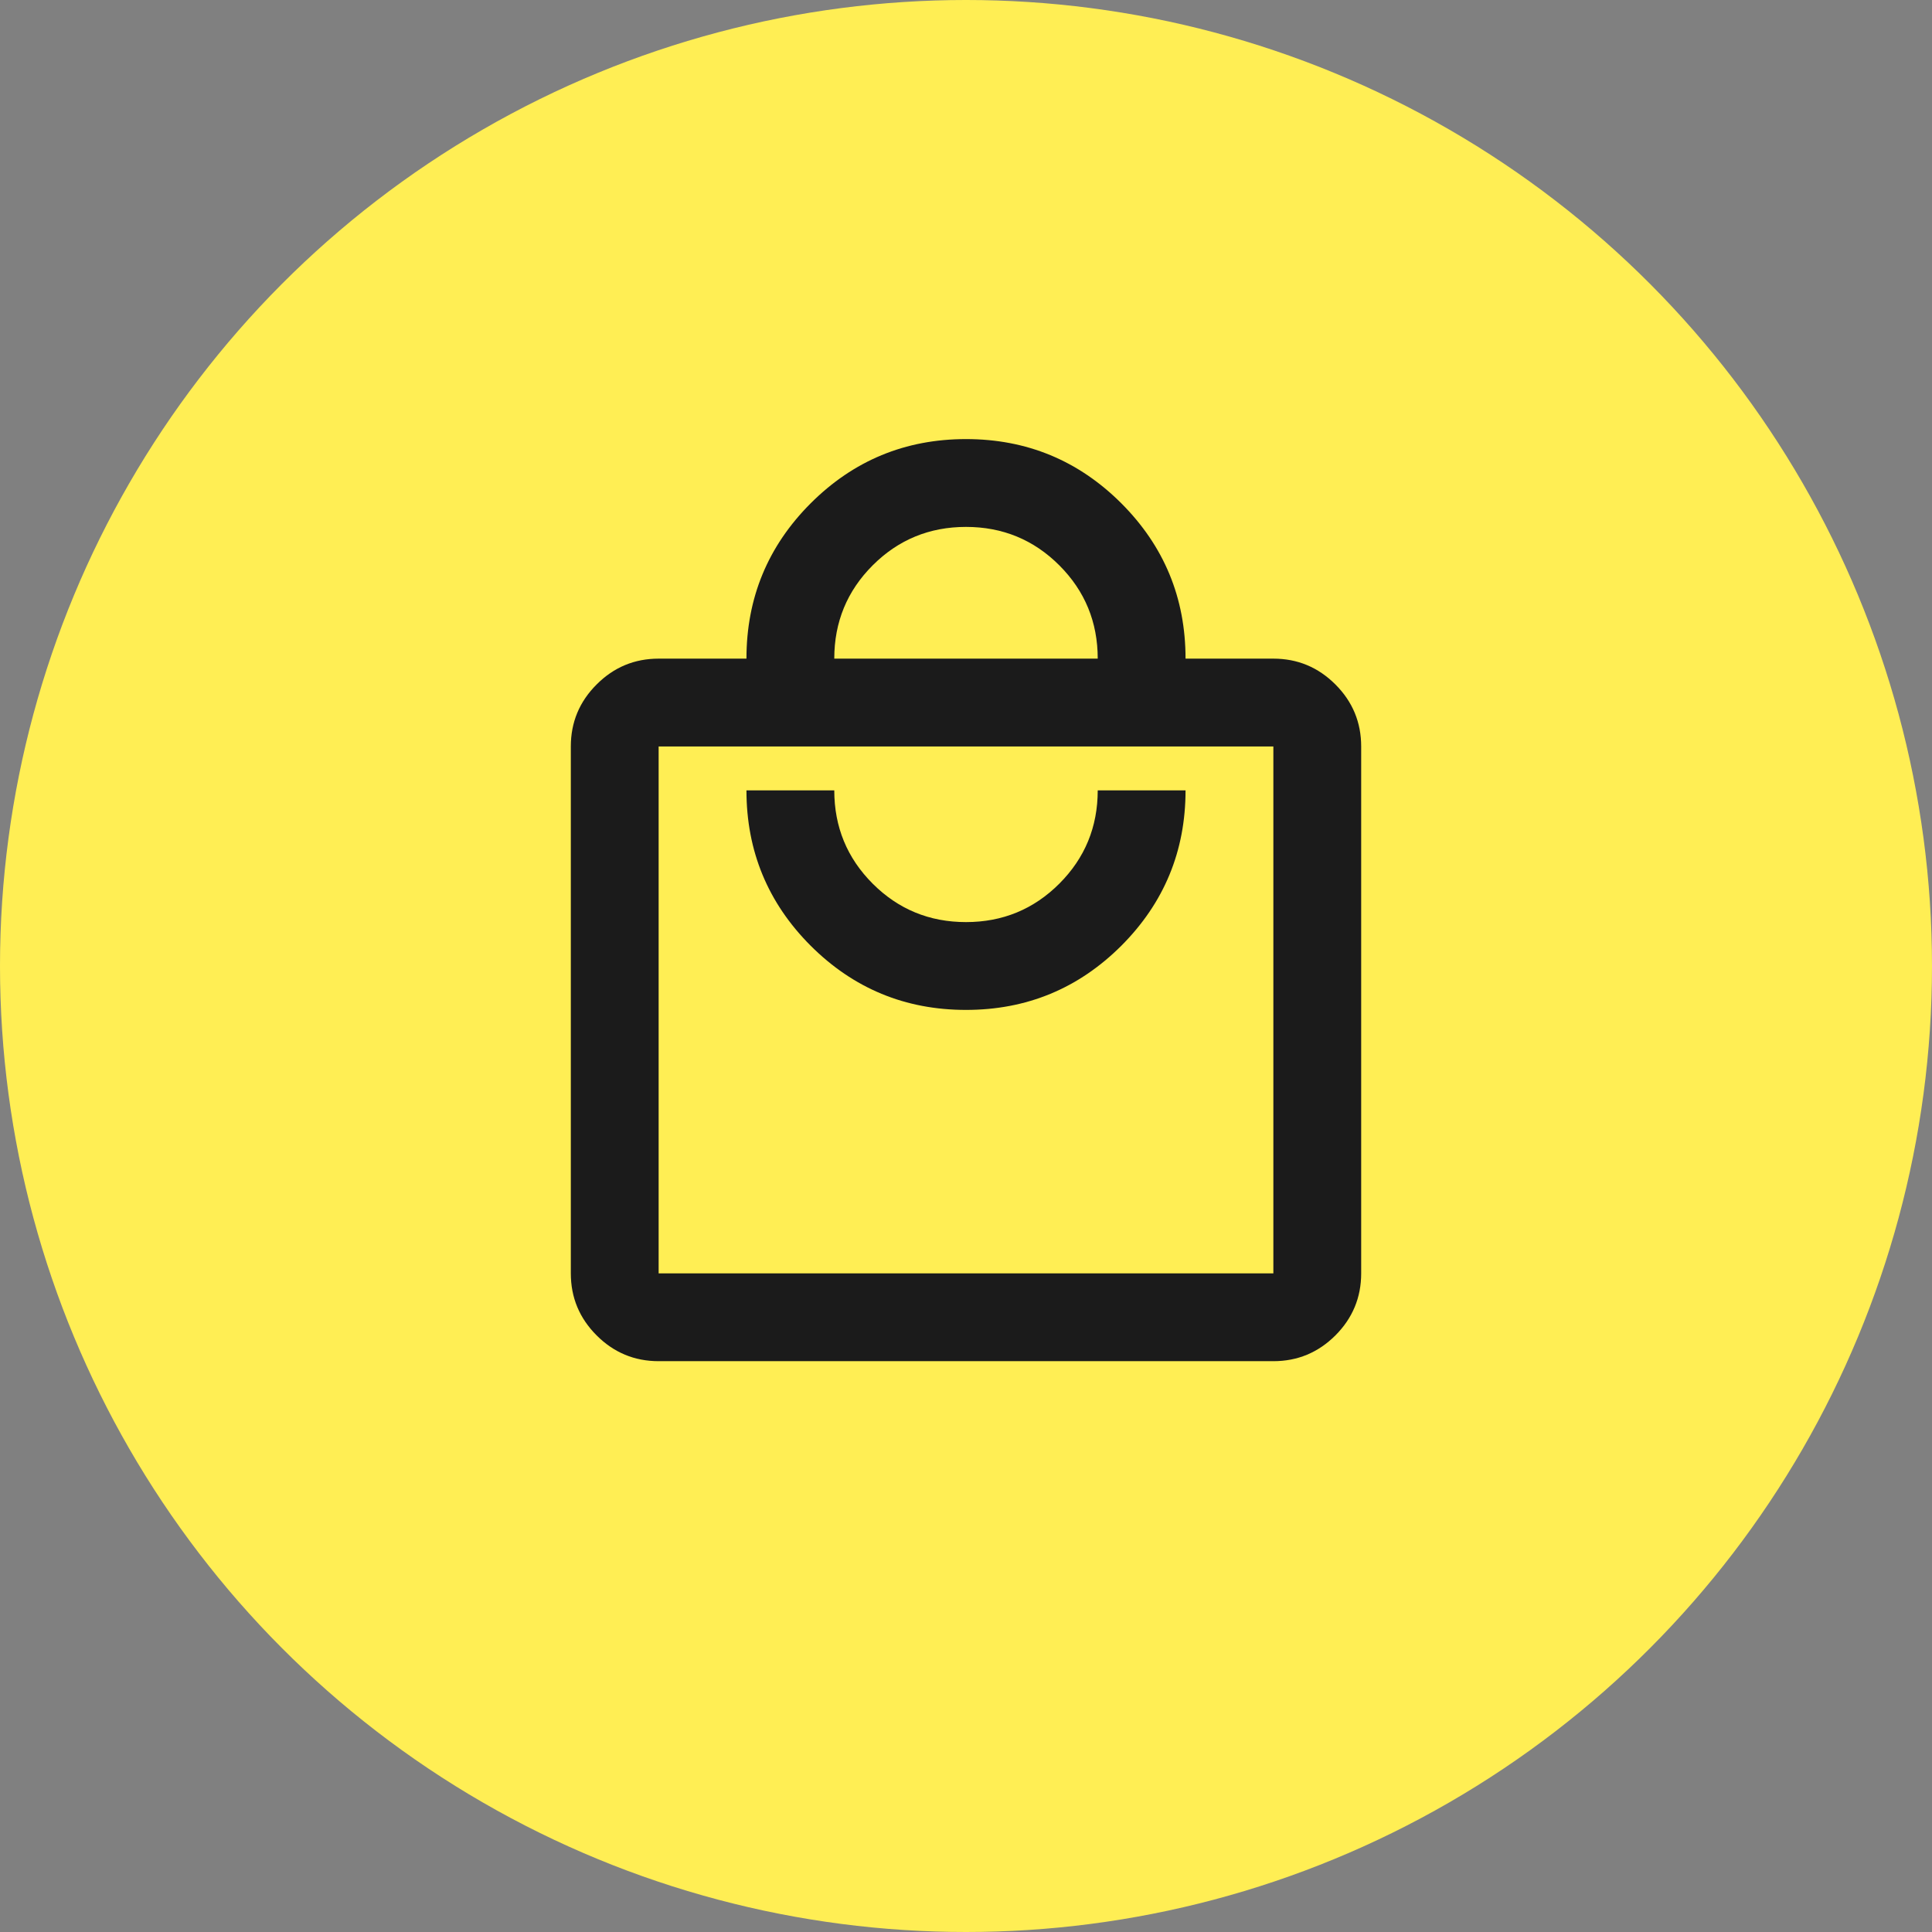
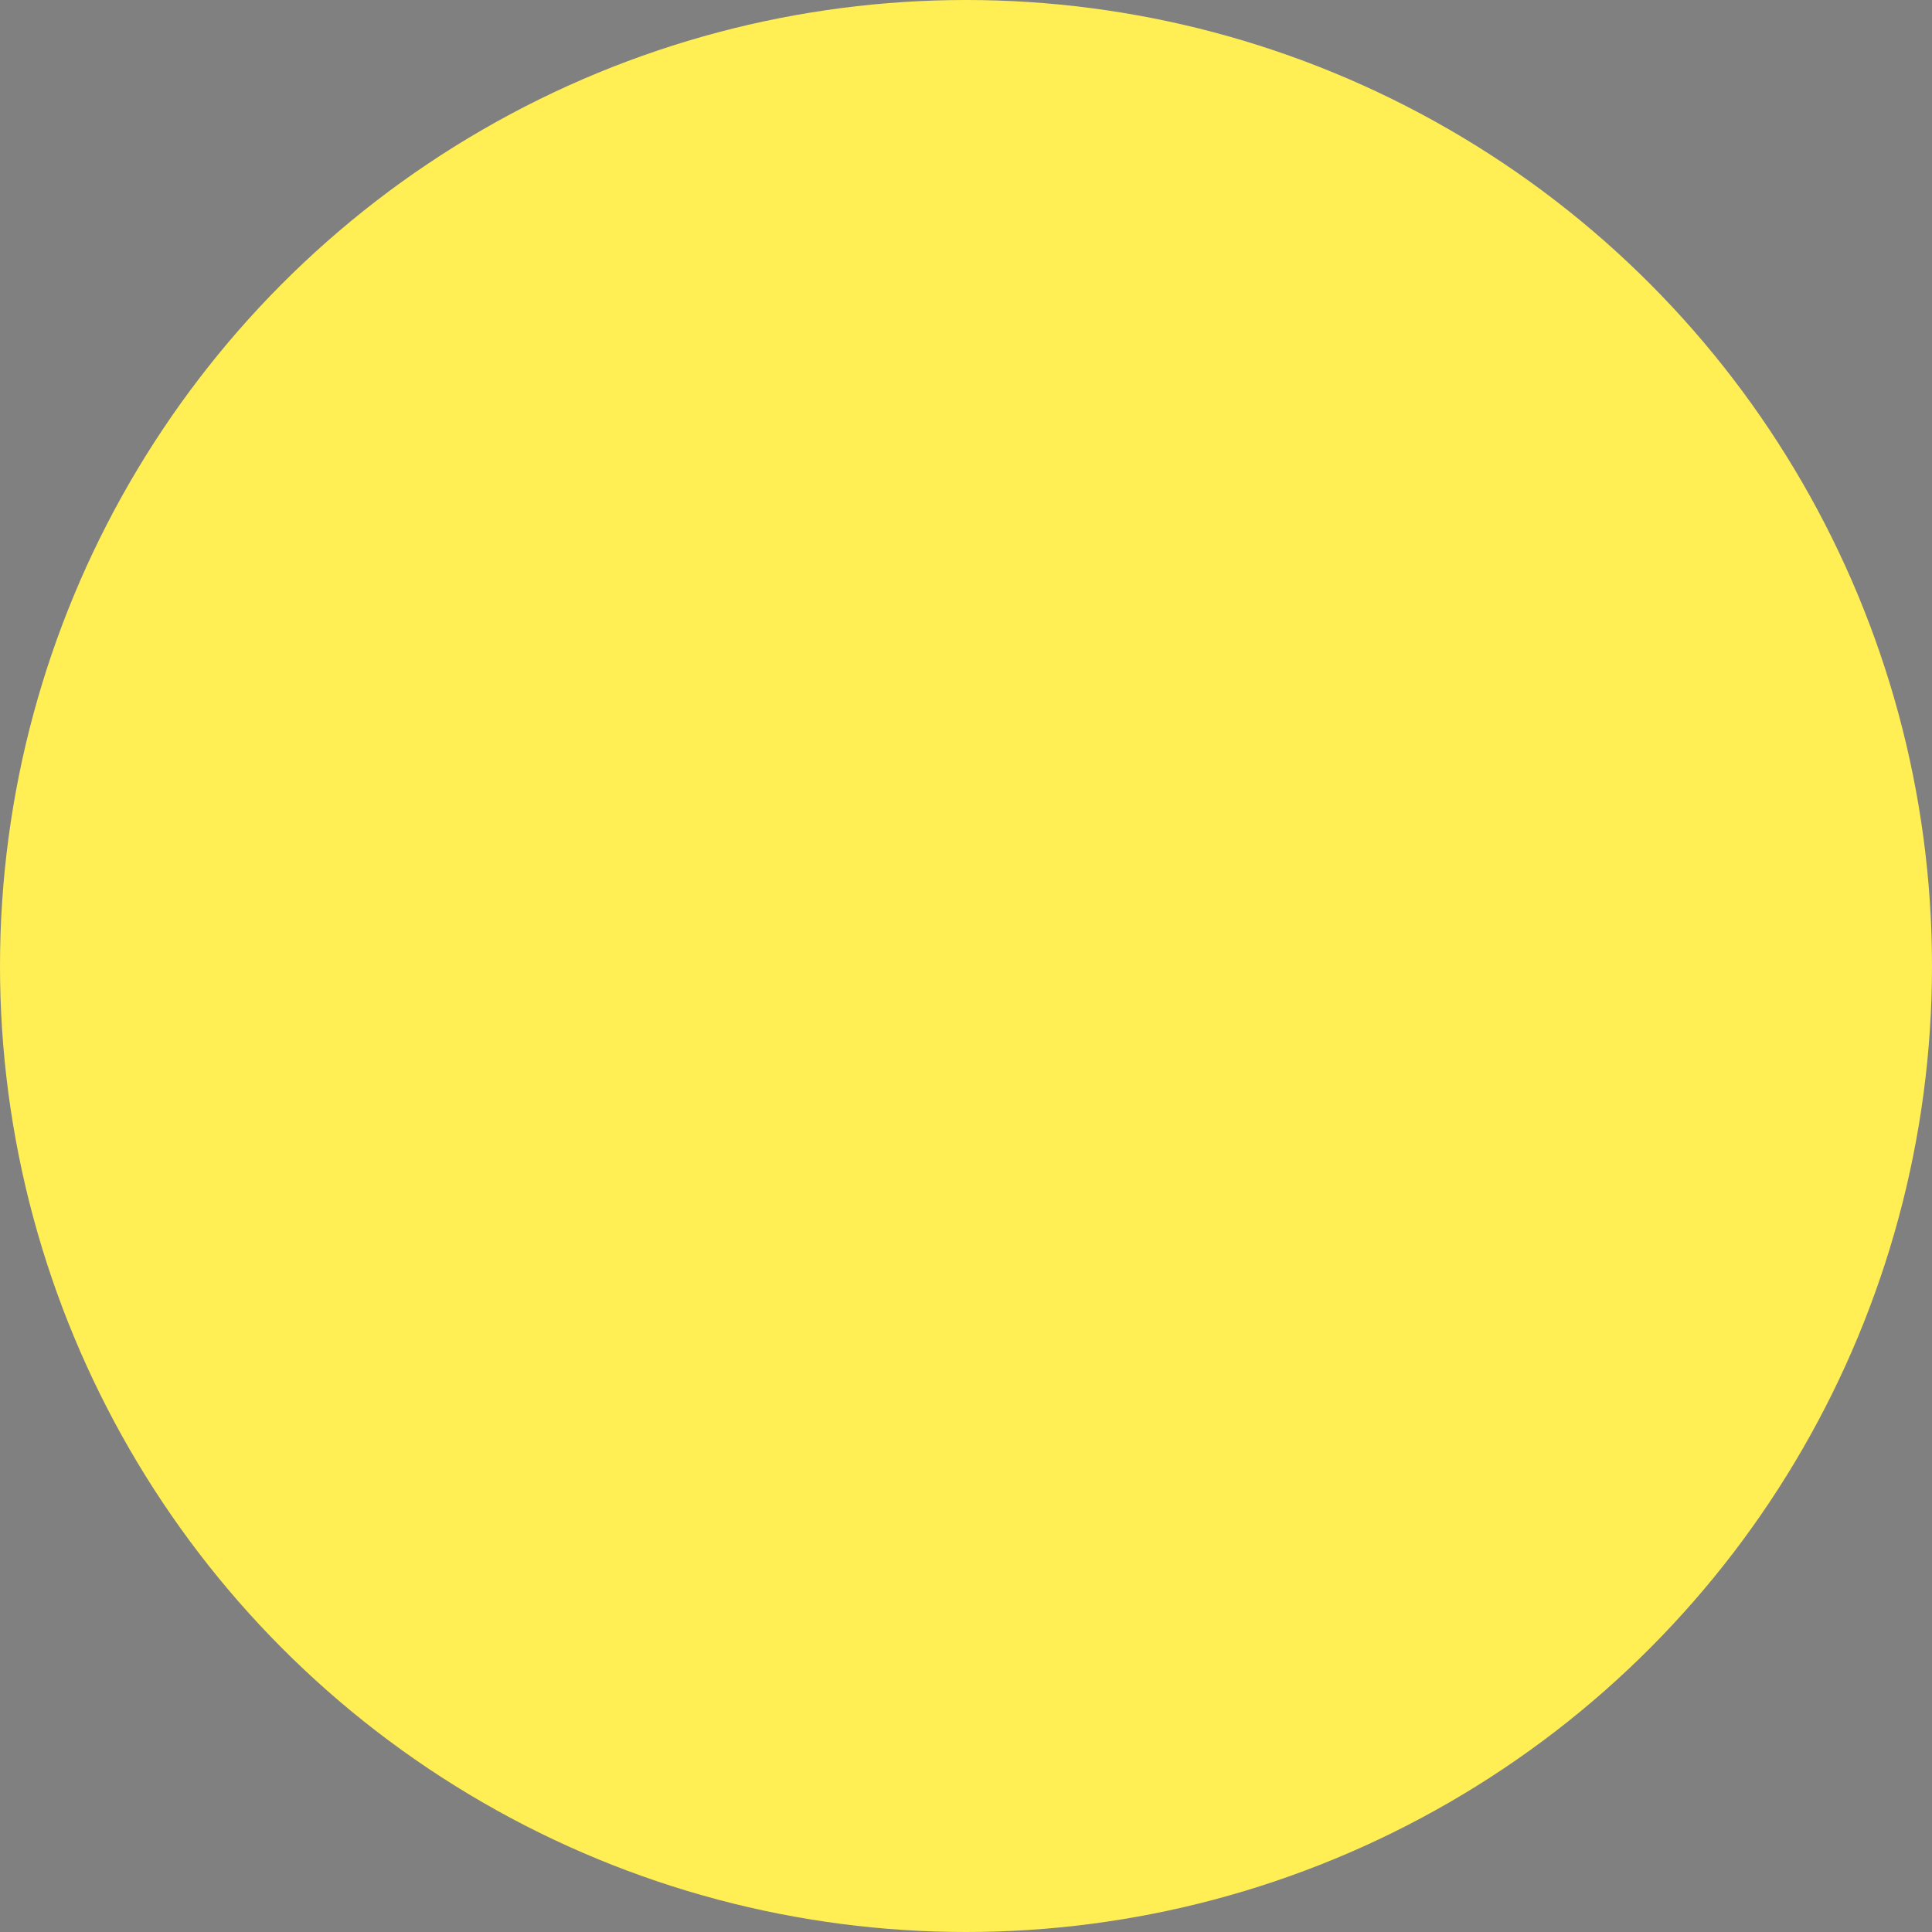
<svg xmlns="http://www.w3.org/2000/svg" width="44" height="44" viewBox="0 0 44 44" fill="none">
  <rect x="0" y="0" width="44" height="44" fill="#808080" stroke="none" />
  <circle cx="22" cy="22" r="22" fill="#FFEE54" />
-   <path d="M15 31C14.45 31 13.979 30.804 13.588 30.413C13.196 30.021 13 29.55 13 29V17C13 16.45 13.196 15.979 13.588 15.588C13.979 15.196 14.45 15 15 15H17C17 13.617 17.488 12.438 18.462 11.463C19.438 10.488 20.617 10 22 10C23.383 10 24.562 10.488 25.538 11.463C26.512 12.438 27 13.617 27 15H29C29.55 15 30.021 15.196 30.413 15.588C30.804 15.979 31 16.45 31 17V29C31 29.55 30.804 30.021 30.413 30.413C30.021 30.804 29.55 31 29 31H15ZM15 29H29V17H15V29ZM22 23C23.383 23 24.562 22.512 25.538 21.538C26.512 20.562 27 19.383 27 18H25C25 18.833 24.708 19.542 24.125 20.125C23.542 20.708 22.833 21 22 21C21.167 21 20.458 20.708 19.875 20.125C19.292 19.542 19 18.833 19 18H17C17 19.383 17.488 20.562 18.462 21.538C19.438 22.512 20.617 23 22 23ZM19 15H25C25 14.167 24.708 13.458 24.125 12.875C23.542 12.292 22.833 12 22 12C21.167 12 20.458 12.292 19.875 12.875C19.292 13.458 19 14.167 19 15Z" fill="#1B1B1B" />
</svg>